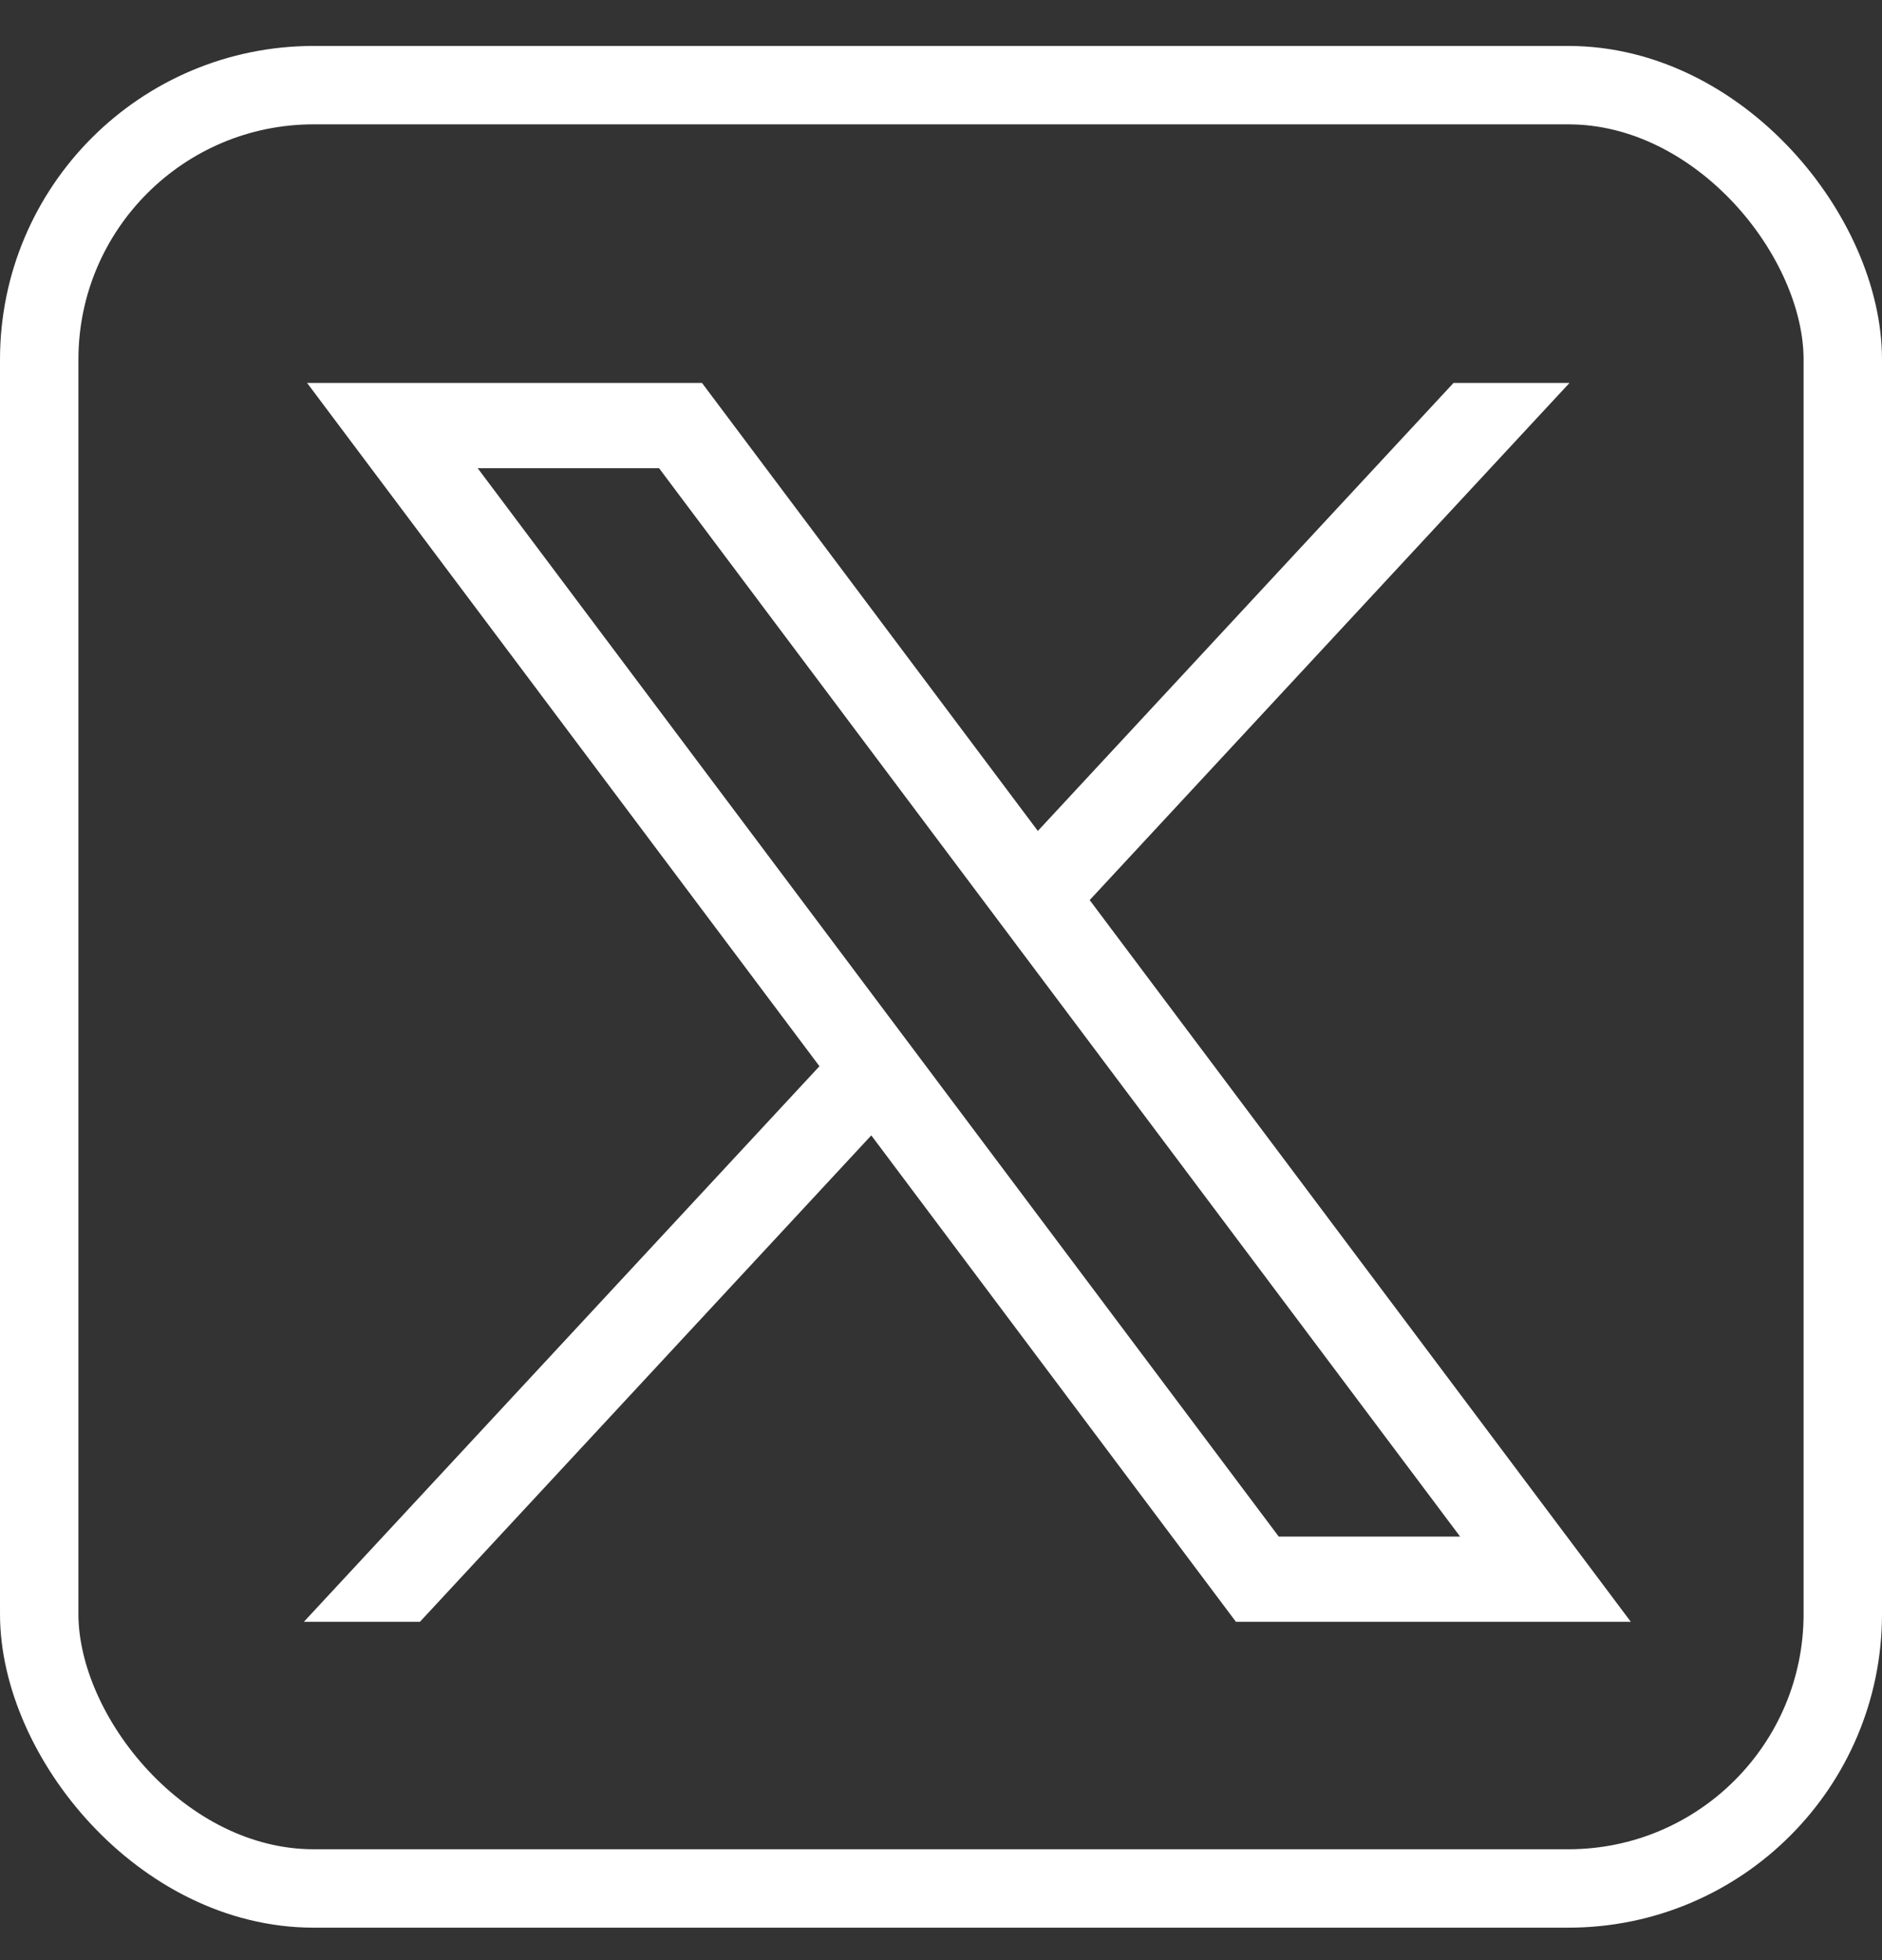
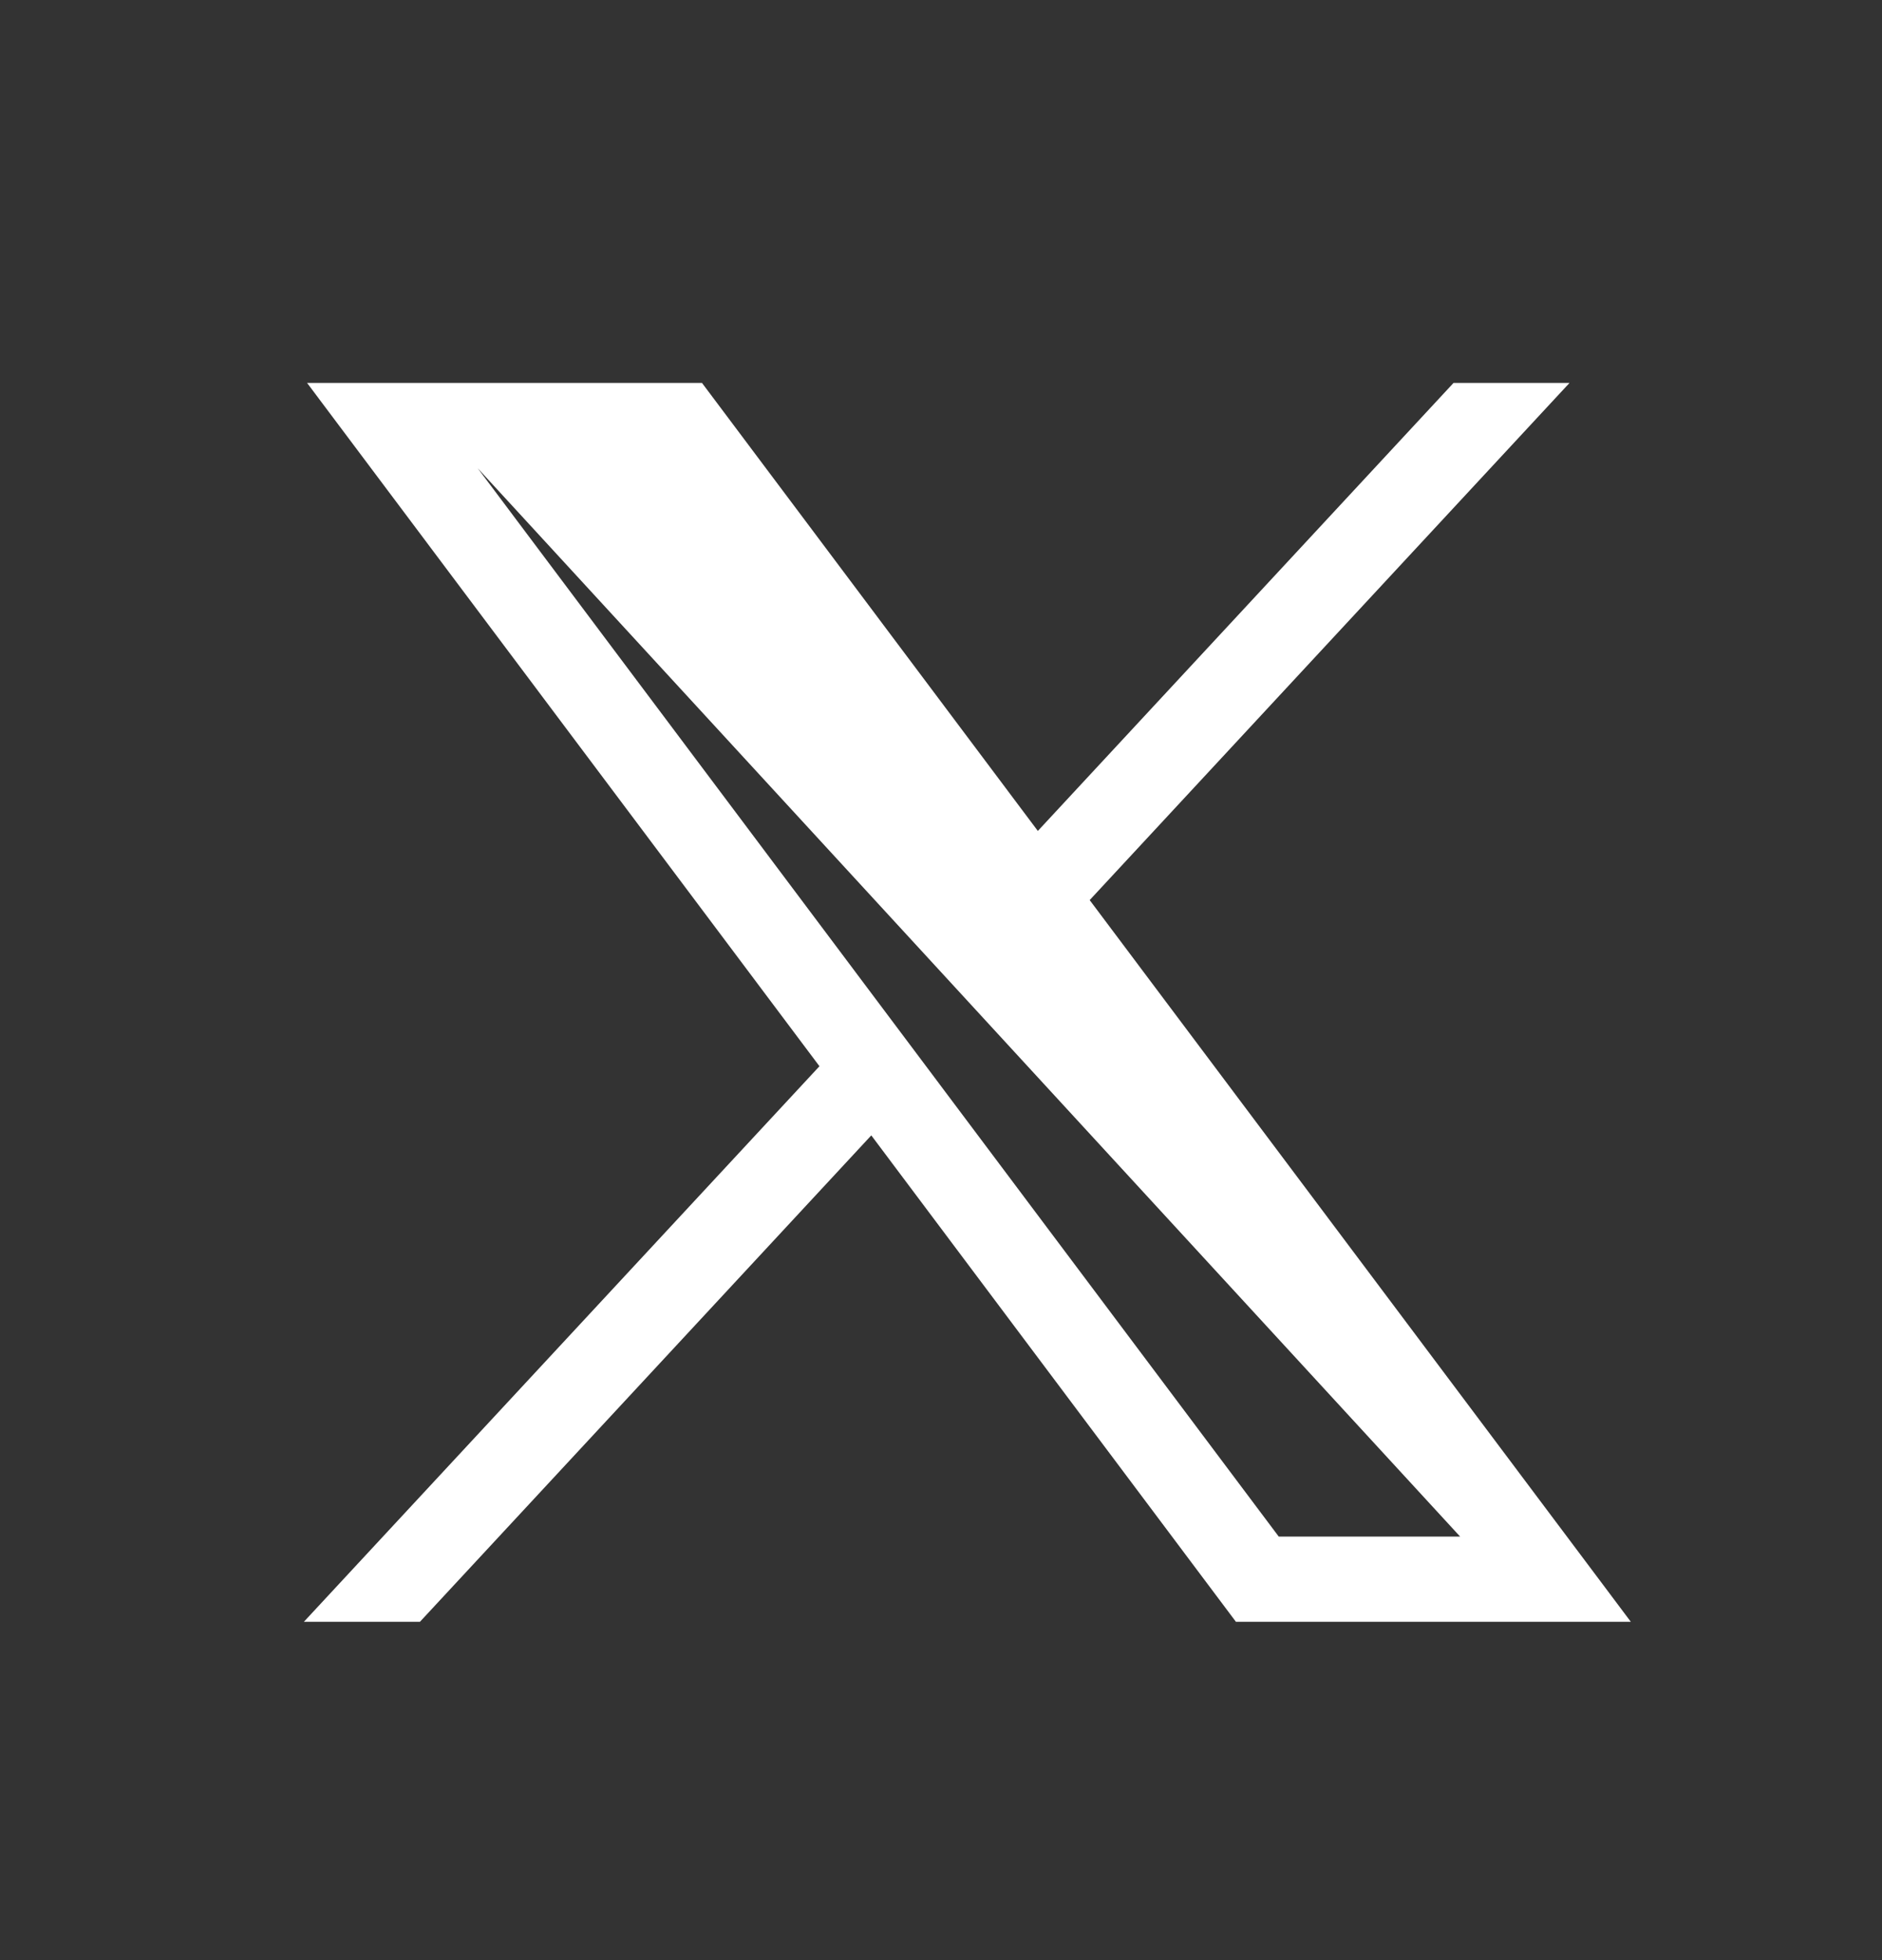
<svg xmlns="http://www.w3.org/2000/svg" width="24" height="25" viewBox="0 0 24 25" fill="none">
  <rect x="0" y="0" width="24" height="25" fill="#333333" stroke="none" />
-   <rect x="0.5" y="1.086" width="23" height="23" rx="3.5" stroke="white" />
-   <path d="M3.916 4.884L10.45 13.599L3.875 20.685H5.355L11.111 14.481L15.761 20.685H20.797L13.896 11.48L20.015 4.884H18.536L13.235 10.598L8.952 4.884H3.916ZM6.092 5.972H8.405L18.62 19.598H16.307L6.092 5.972Z" fill="white" />
+   <path d="M3.916 4.884L10.45 13.599L3.875 20.685H5.355L11.111 14.481L15.761 20.685H20.797L13.896 11.48L20.015 4.884H18.536L13.235 10.598L8.952 4.884H3.916ZM6.092 5.972L18.62 19.598H16.307L6.092 5.972Z" fill="white" />
</svg>